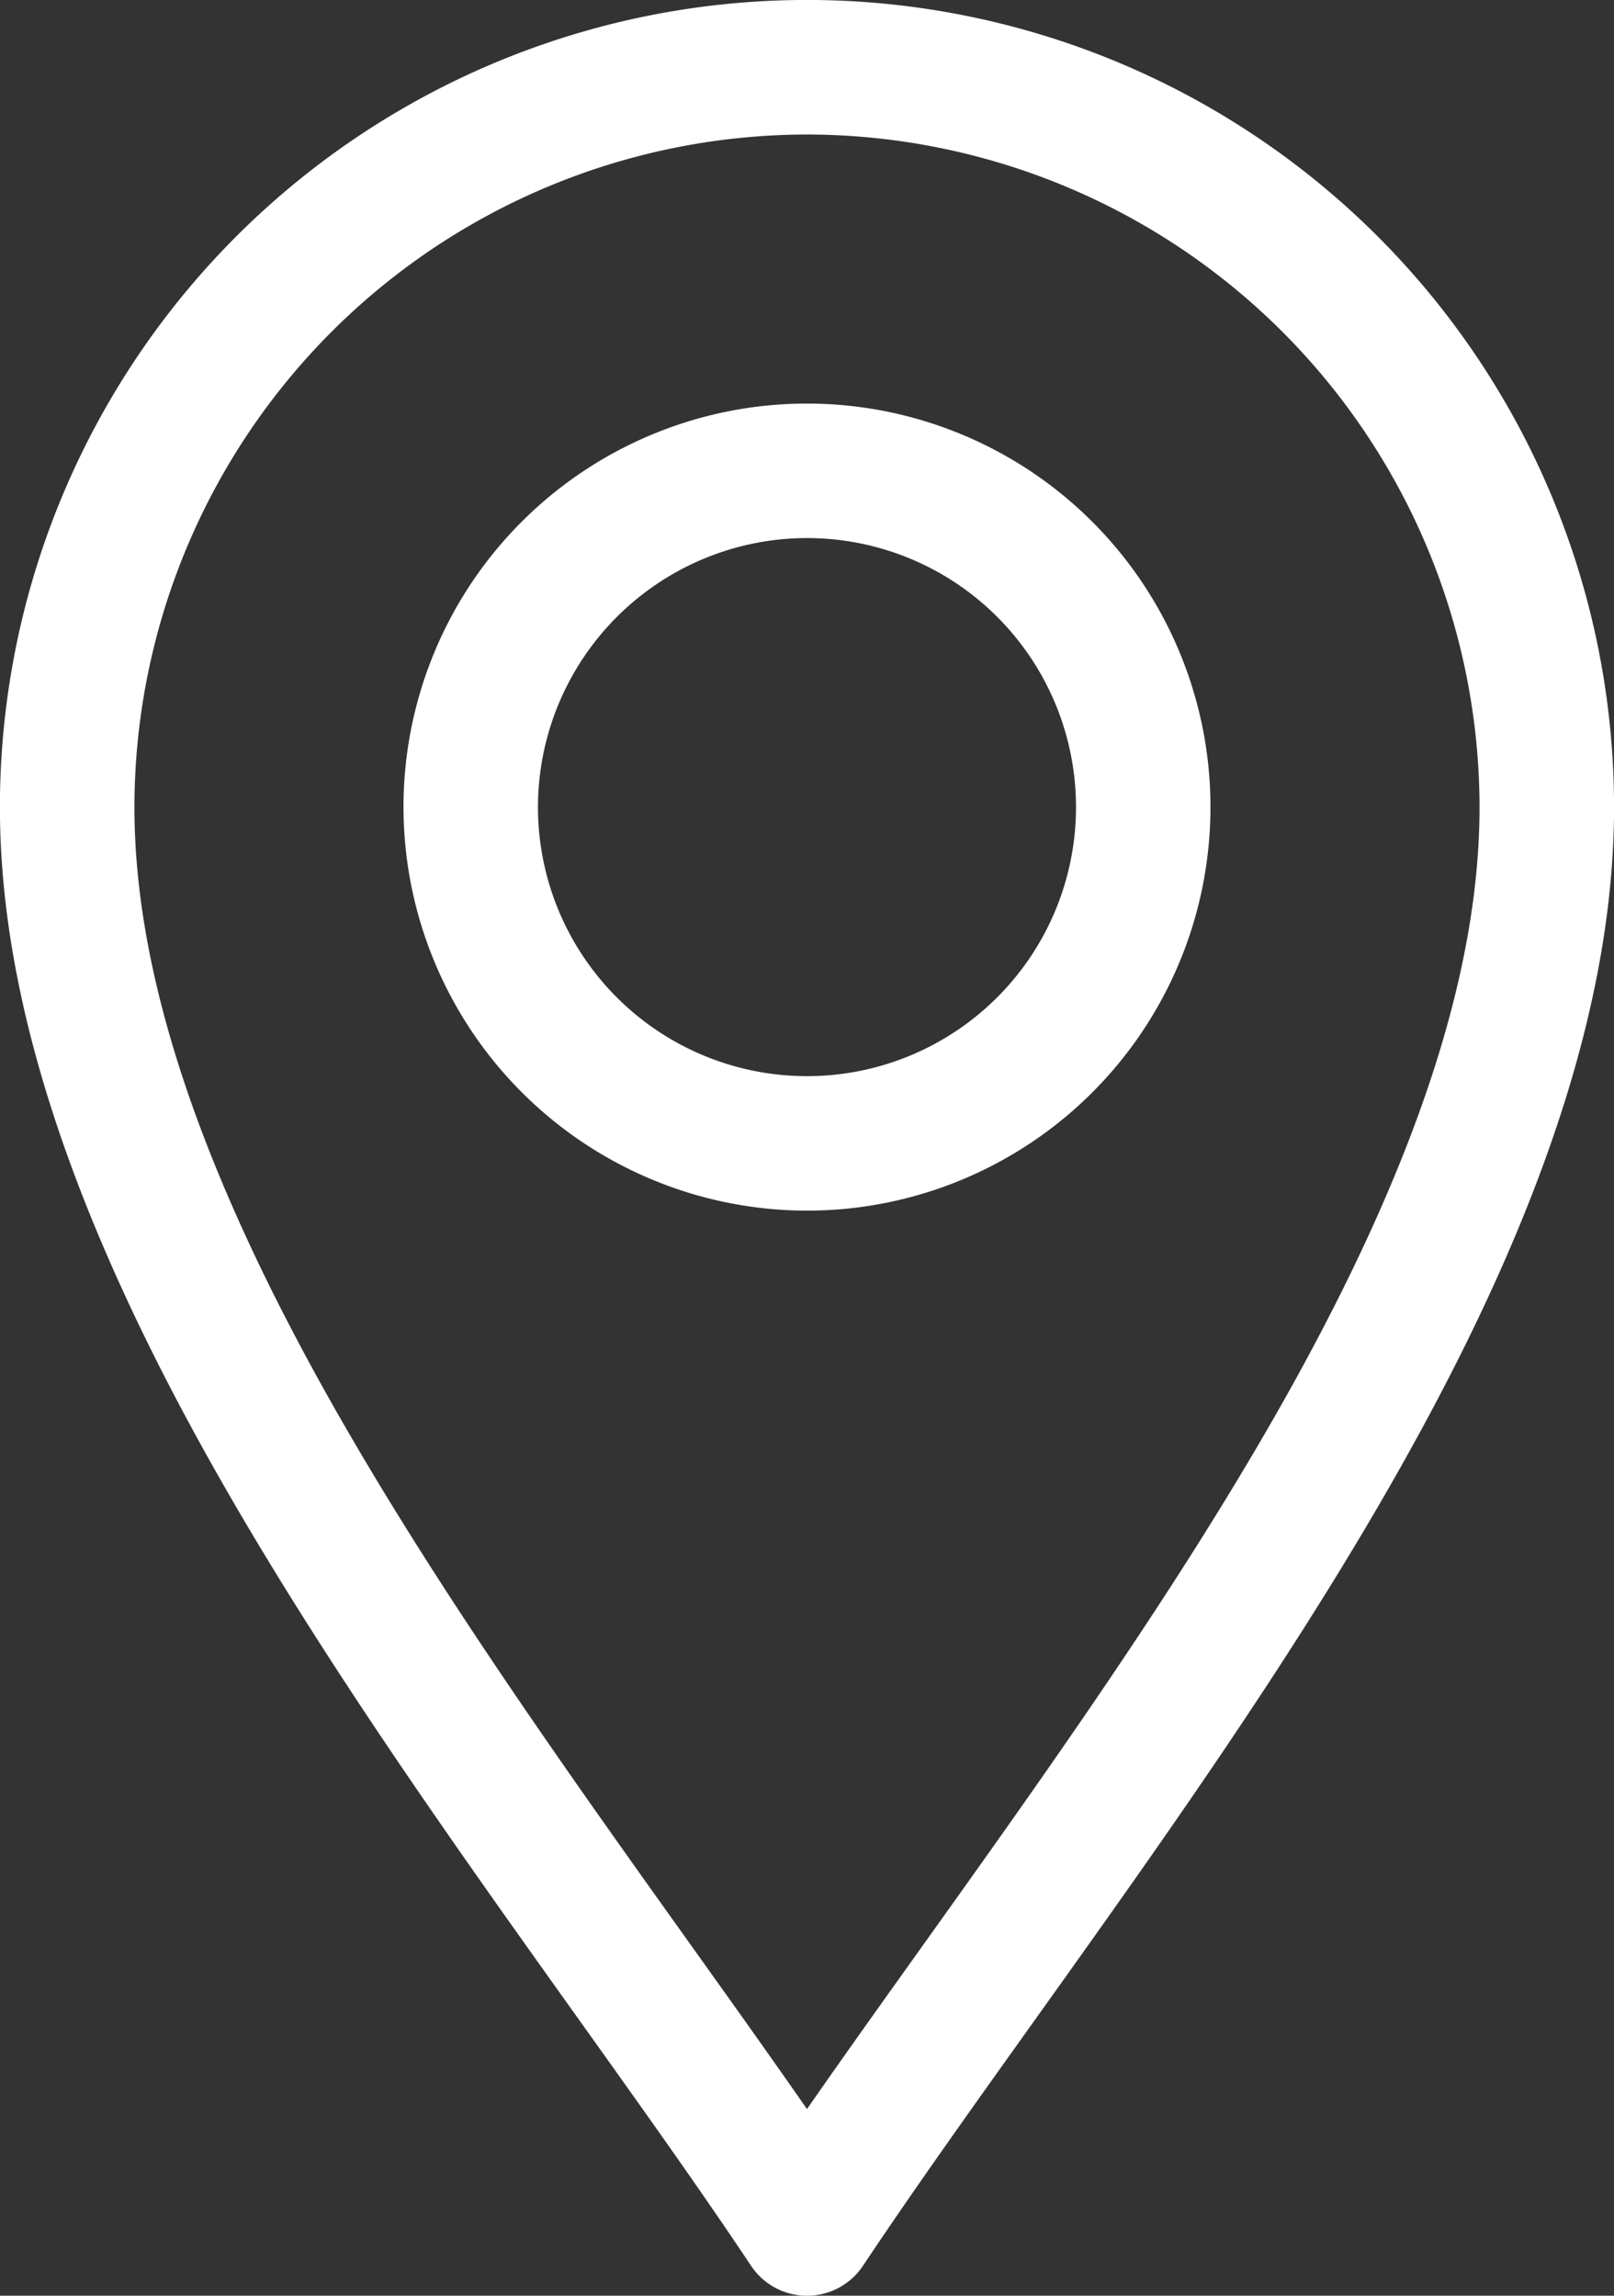
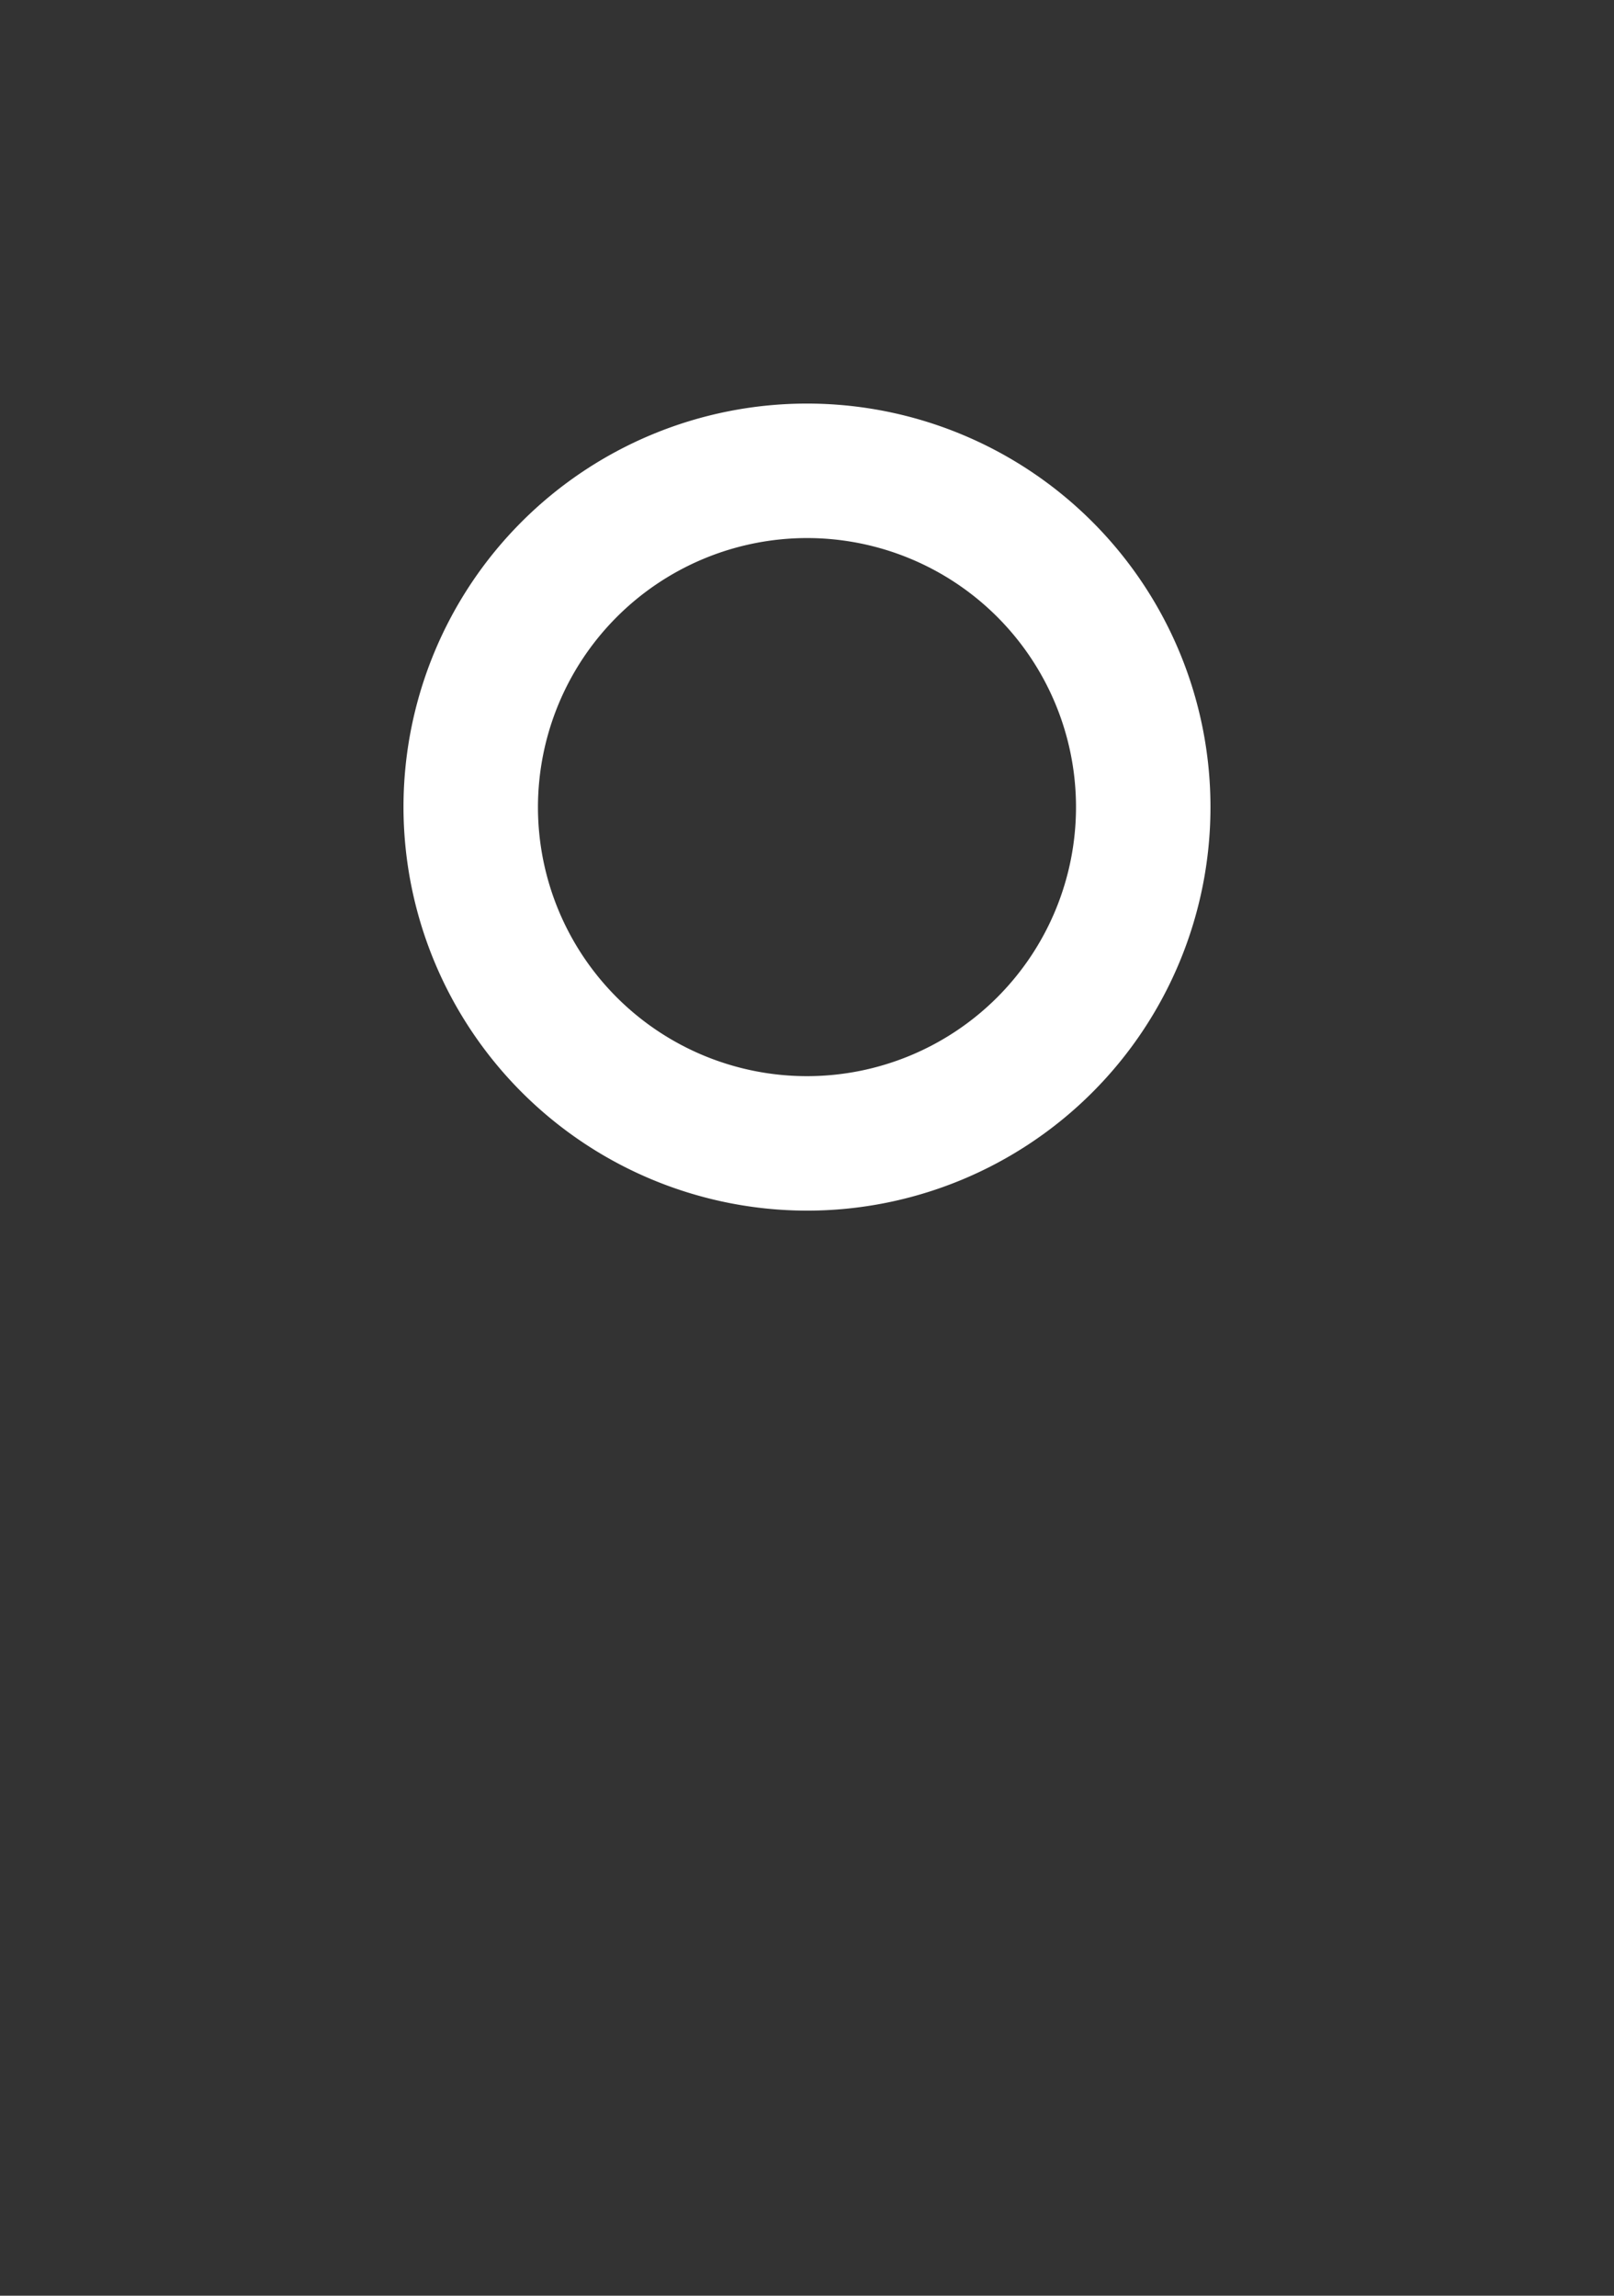
<svg xmlns="http://www.w3.org/2000/svg" id="pin-ico" width="41.097" height="58.449" viewBox="0 0 41.097 58.449">
  <rect x="0" y="0" width="41.097" height="58.449" fill="#333333" stroke="none" />
-   <path id="Trazado_400" data-name="Trazado 400" d="M95.124,57.687a1.712,1.712,0,0,0,2.85,0C102.026,51.608,108,44.1,112.155,36.466c3.326-6.1,4.943-11.311,4.943-15.917a20.549,20.549,0,1,0-41.1,0c0,4.606,1.617,9.813,4.943,15.917C85.1,44.1,91.08,51.621,95.124,57.687ZM96.549,3.425a17.143,17.143,0,0,1,17.124,17.124c0,4.019-1.48,8.69-4.525,14.279-3.585,6.581-8.7,13.257-12.6,18.869-3.9-5.611-9.013-12.288-12.6-18.869-3.045-5.589-4.525-10.26-4.525-14.279A17.143,17.143,0,0,1,96.549,3.425Z" transform="translate(-76)" fill="#fff" />
  <path id="Trazado_401" data-name="Trazado 401" d="M176.274,110.549A10.274,10.274,0,1,0,166,100.274,10.286,10.286,0,0,0,176.274,110.549Zm0-17.124a6.85,6.85,0,1,1-6.85,6.85A6.857,6.857,0,0,1,176.274,93.425Z" transform="translate(-155.726 -79.726)" fill="#fff" />
</svg>